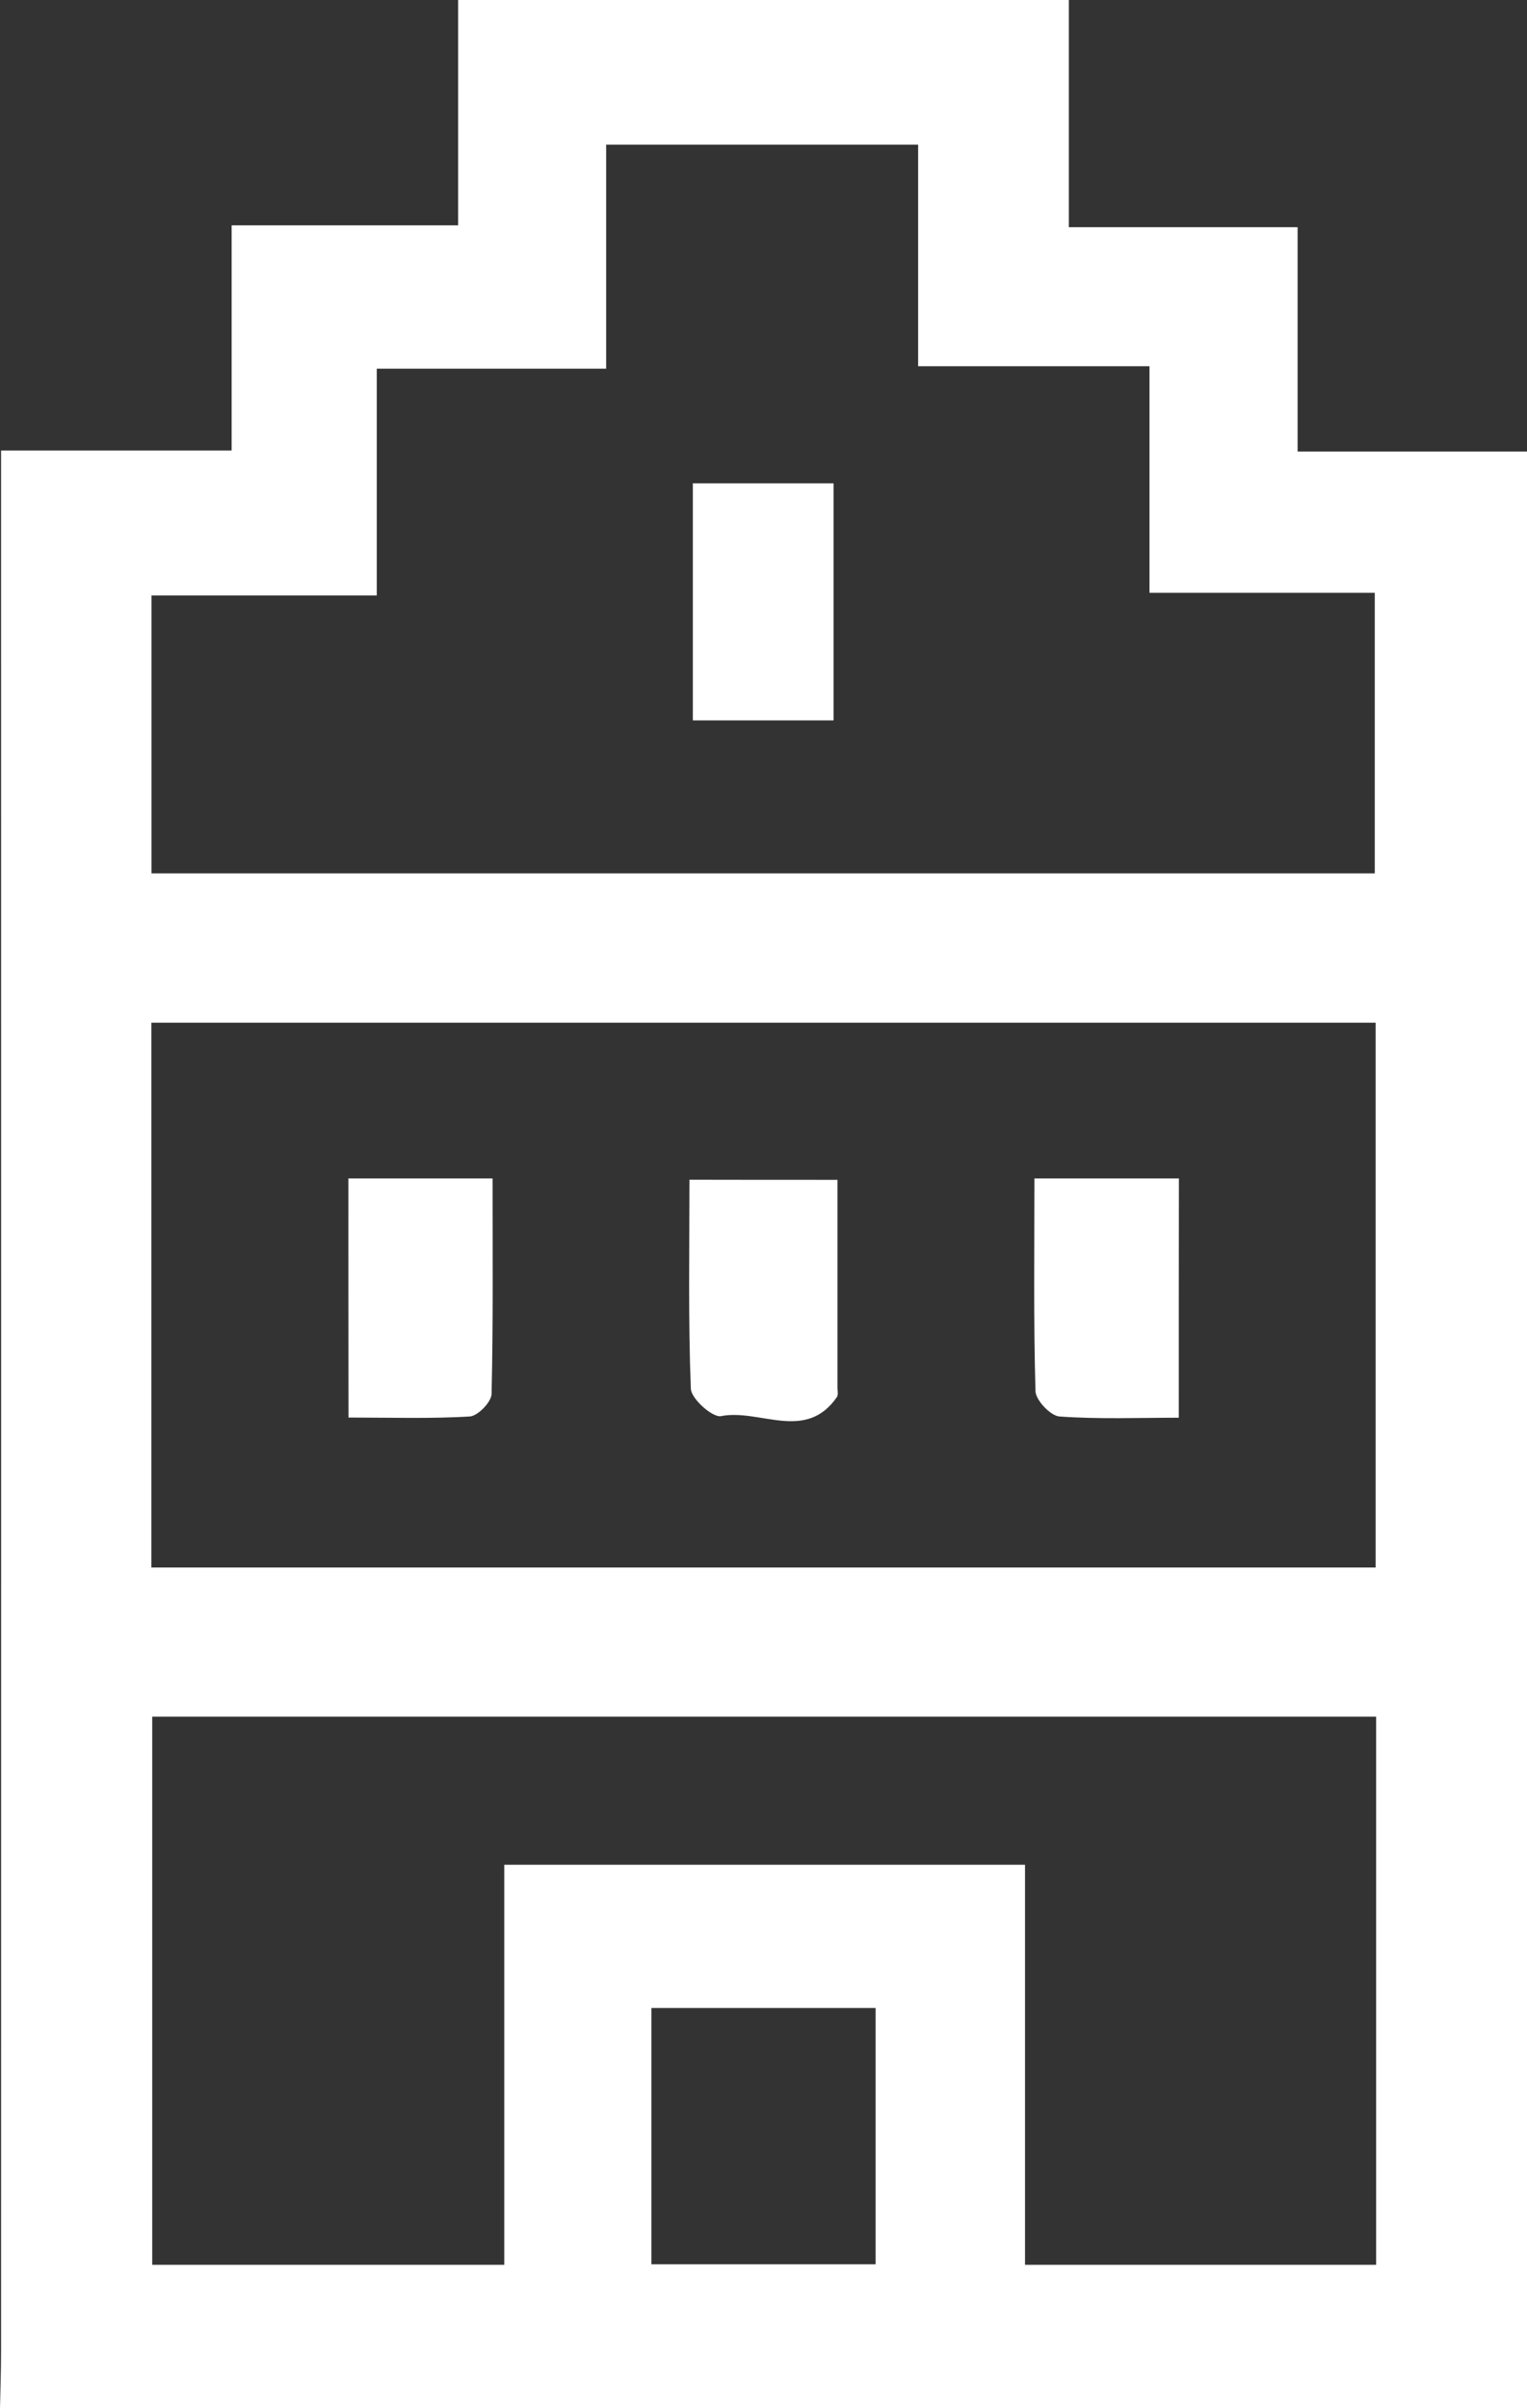
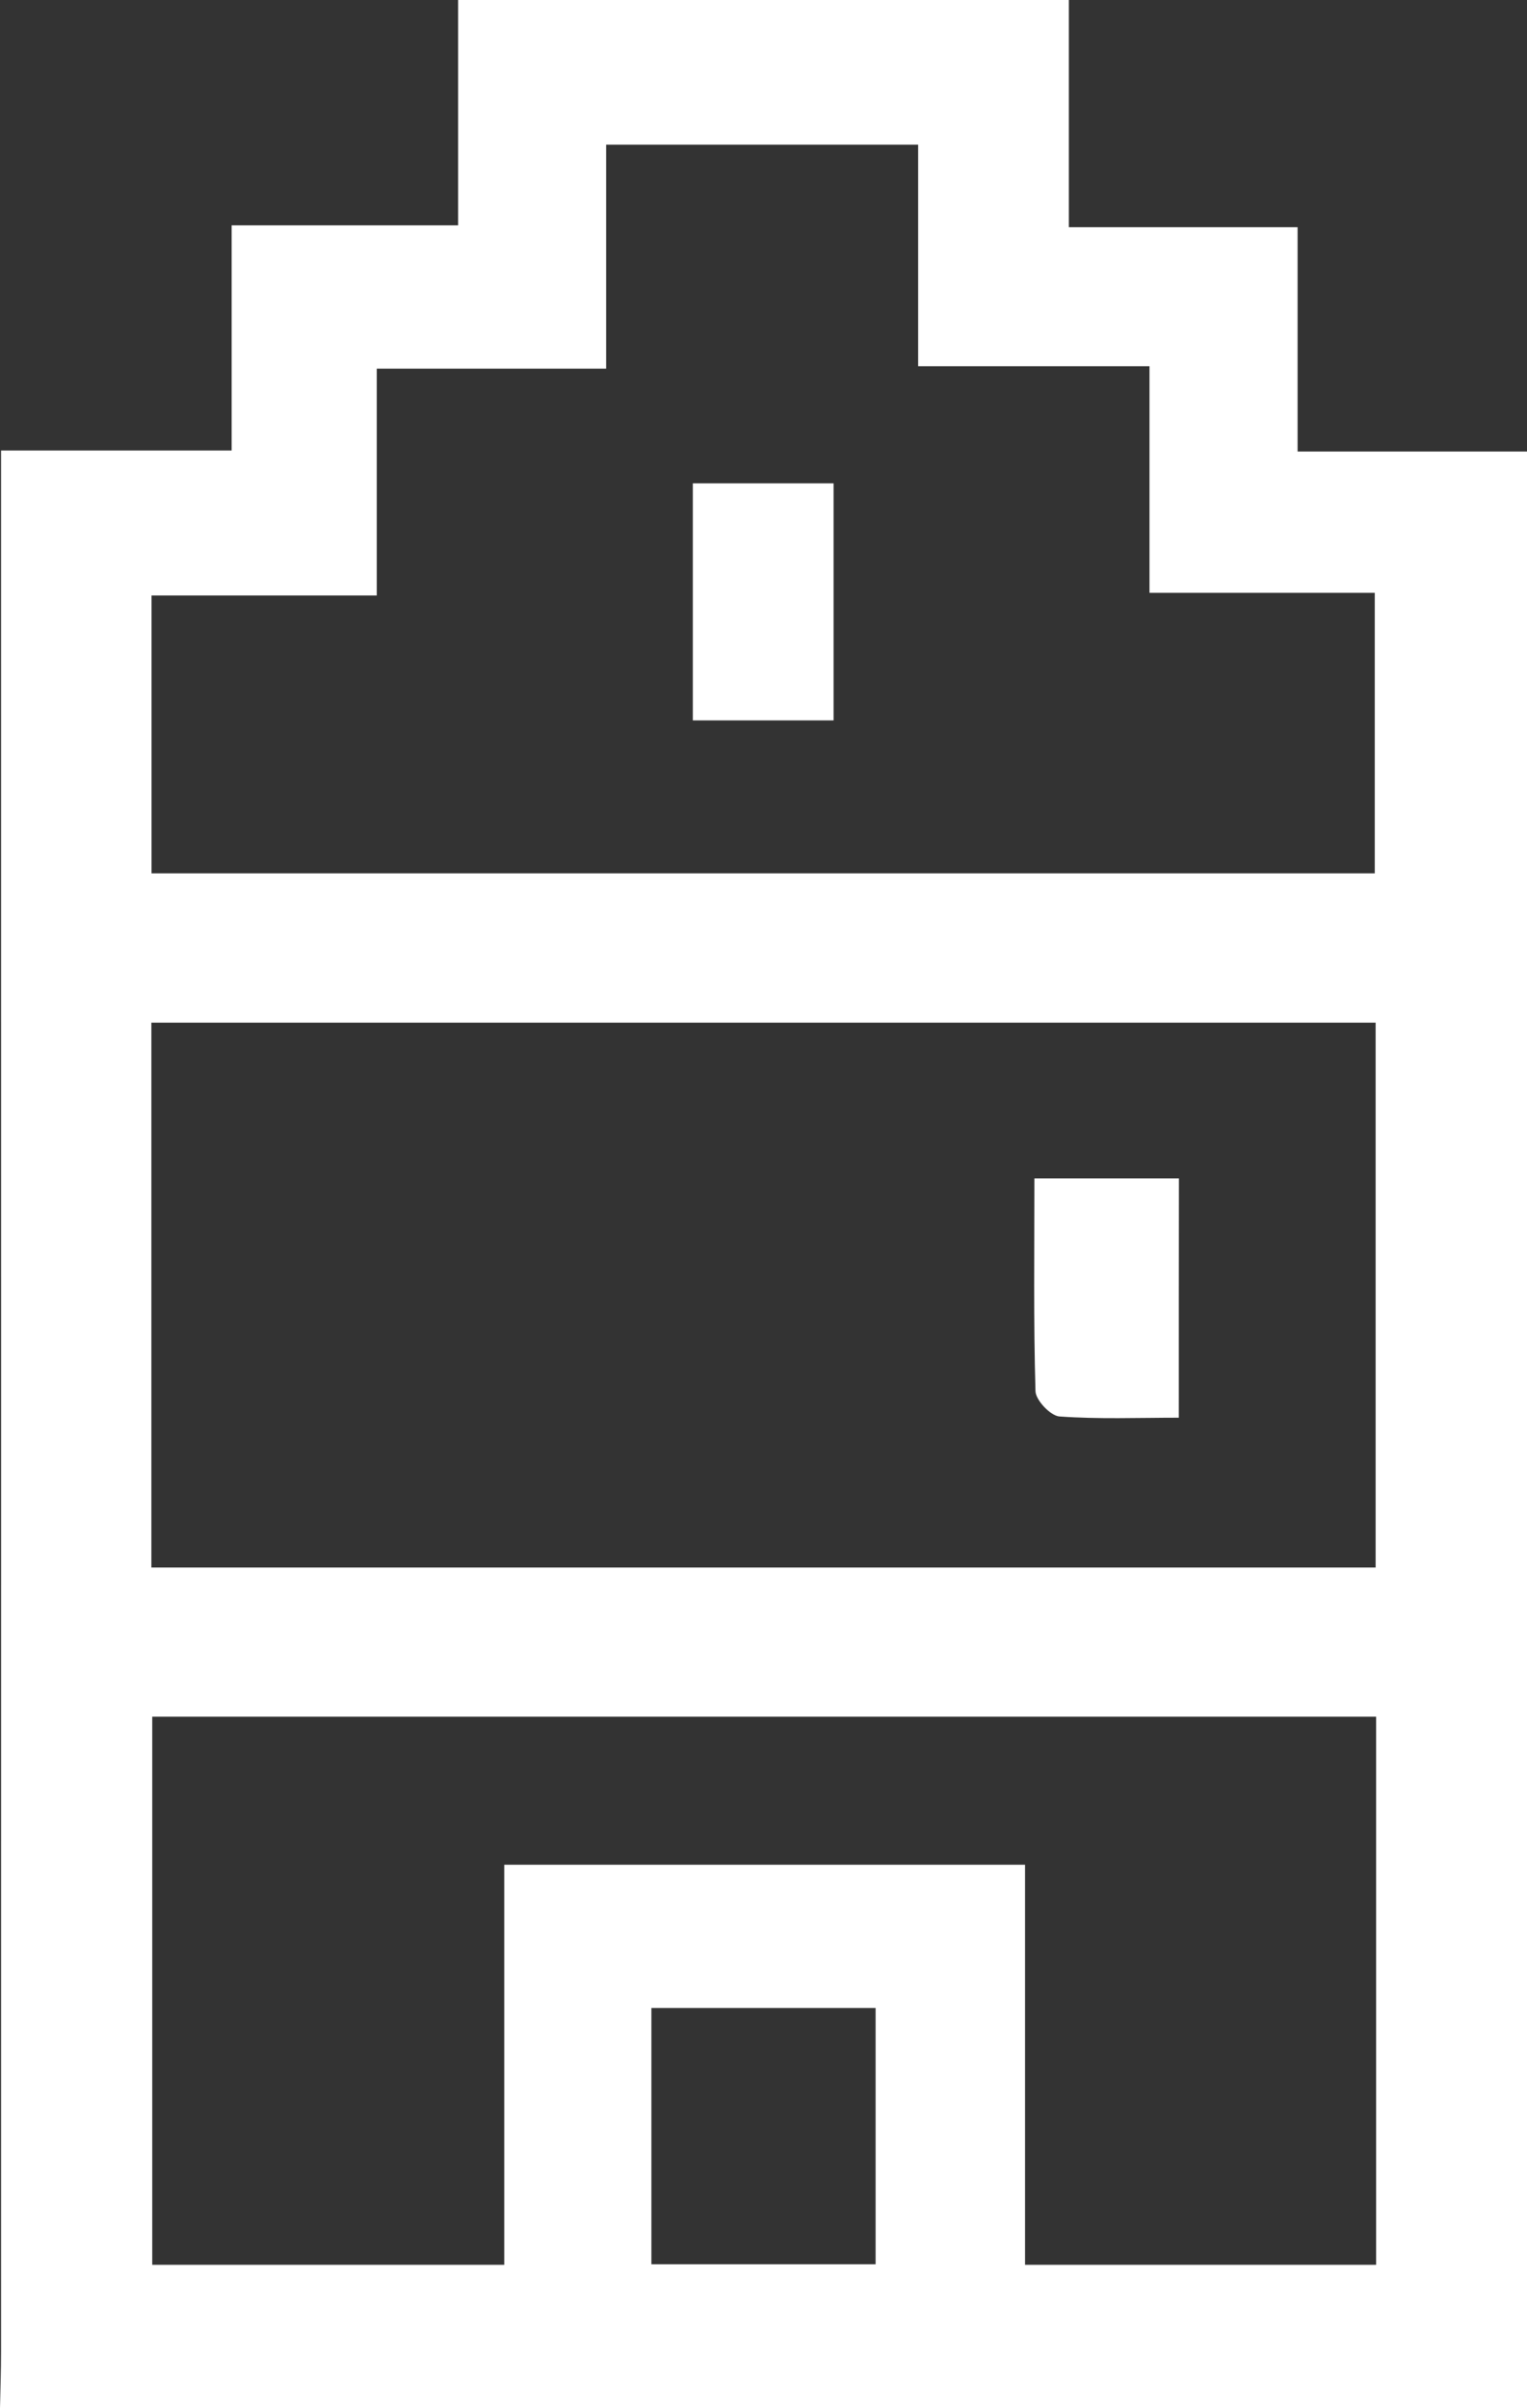
<svg xmlns="http://www.w3.org/2000/svg" width="26" height="41" viewBox="0 0 26 41" fill="none">
  <rect x="0" y="0" width="26" height="41" fill="#333333" stroke="none" />
  <path d="M26 7.688C26 18.777 26 29.866 26 41C17.334 41 8.668 41 0 41C0.007 40.68 0.018 40.361 0.018 40.041C0.02 29.592 0.018 19.143 0.018 8.695C0.018 8.384 0.018 8.073 0.018 7.67C1.372 7.67 2.626 7.67 3.944 7.67C3.944 6.36 3.944 5.143 3.944 3.836C5.263 3.836 6.518 3.836 7.8 3.836C7.8 2.495 7.8 1.248 7.8 0C11.266 0 14.732 0 18.199 0C18.199 1.267 18.199 2.535 18.199 3.868C19.528 3.868 20.763 3.868 22.094 3.868C22.094 5.17 22.094 6.408 22.094 7.688C23.462 7.688 24.731 7.688 26 7.688ZM23.423 17.412C16.454 17.412 9.541 17.412 2.577 17.412C2.577 20.532 2.577 23.605 2.577 26.687C9.564 26.687 16.497 26.687 23.423 26.687C23.423 23.567 23.423 20.511 23.423 17.412ZM19.572 6.235C18.197 6.235 16.964 6.235 15.633 6.235C15.633 4.926 15.633 3.69 15.633 2.463C13.817 2.463 12.103 2.463 10.321 2.463C10.321 3.743 10.321 4.962 10.321 6.277C8.998 6.277 7.744 6.277 6.415 6.277C6.415 7.593 6.415 8.812 6.415 10.138C5.087 10.138 3.836 10.138 2.58 10.138C2.58 11.78 2.58 13.311 2.58 14.869C9.552 14.869 16.466 14.869 23.408 14.869C23.408 13.277 23.408 11.727 23.408 10.093C22.11 10.093 20.879 10.093 19.572 10.093C19.572 8.793 19.572 7.575 19.572 6.235ZM17.453 31.748C17.453 34.06 17.453 36.309 17.453 38.559C19.502 38.559 21.443 38.559 23.431 38.559C23.431 35.438 23.431 32.358 23.431 29.227C16.469 29.227 9.552 29.227 2.592 29.227C2.592 32.36 2.592 35.455 2.592 38.559C4.601 38.559 6.539 38.559 8.586 38.559C8.586 36.272 8.586 34.024 8.586 31.748C11.559 31.748 14.422 31.748 17.453 31.748ZM11.091 34.187C11.091 35.686 11.091 37.111 11.091 38.55C12.394 38.55 13.648 38.55 14.909 38.55C14.909 37.075 14.909 35.651 14.909 34.187C13.627 34.187 12.394 34.187 11.091 34.187Z" fill="white" />
-   <path d="M5.932 20.063C6.735 20.063 7.508 20.063 8.387 20.063C8.387 21.293 8.398 22.513 8.37 23.732C8.367 23.87 8.135 24.108 7.999 24.116C7.332 24.156 6.66 24.134 5.934 24.134C5.932 22.736 5.932 21.421 5.932 20.063Z" fill="white" />
-   <path d="M14.26 20.087C14.26 21.302 14.26 22.465 14.26 23.628C14.26 23.681 14.276 23.748 14.25 23.785C13.717 24.557 12.932 23.98 12.277 24.11C12.134 24.139 11.771 23.817 11.763 23.645C11.717 22.483 11.739 21.317 11.739 20.085C12.572 20.087 13.361 20.087 14.26 20.087Z" fill="white" />
  <path d="M20.071 24.137C19.373 24.137 18.703 24.164 18.039 24.116C17.887 24.105 17.636 23.839 17.631 23.686C17.597 22.492 17.613 21.296 17.613 20.063C18.472 20.063 19.245 20.063 20.073 20.063C20.071 21.395 20.071 22.712 20.071 24.137Z" fill="white" />
-   <path d="M14.193 12.265C13.39 12.265 12.621 12.265 11.797 12.265C11.797 10.915 11.797 9.6 11.797 8.229C12.584 8.229 13.352 8.229 14.193 8.229C14.193 9.55 14.193 10.884 14.193 12.265Z" fill="white" />
+   <path d="M14.193 12.265C13.39 12.265 12.621 12.265 11.797 12.265C11.797 10.915 11.797 9.6 11.797 8.229C12.584 8.229 13.352 8.229 14.193 8.229C14.193 9.55 14.193 10.884 14.193 12.265" fill="white" />
</svg>